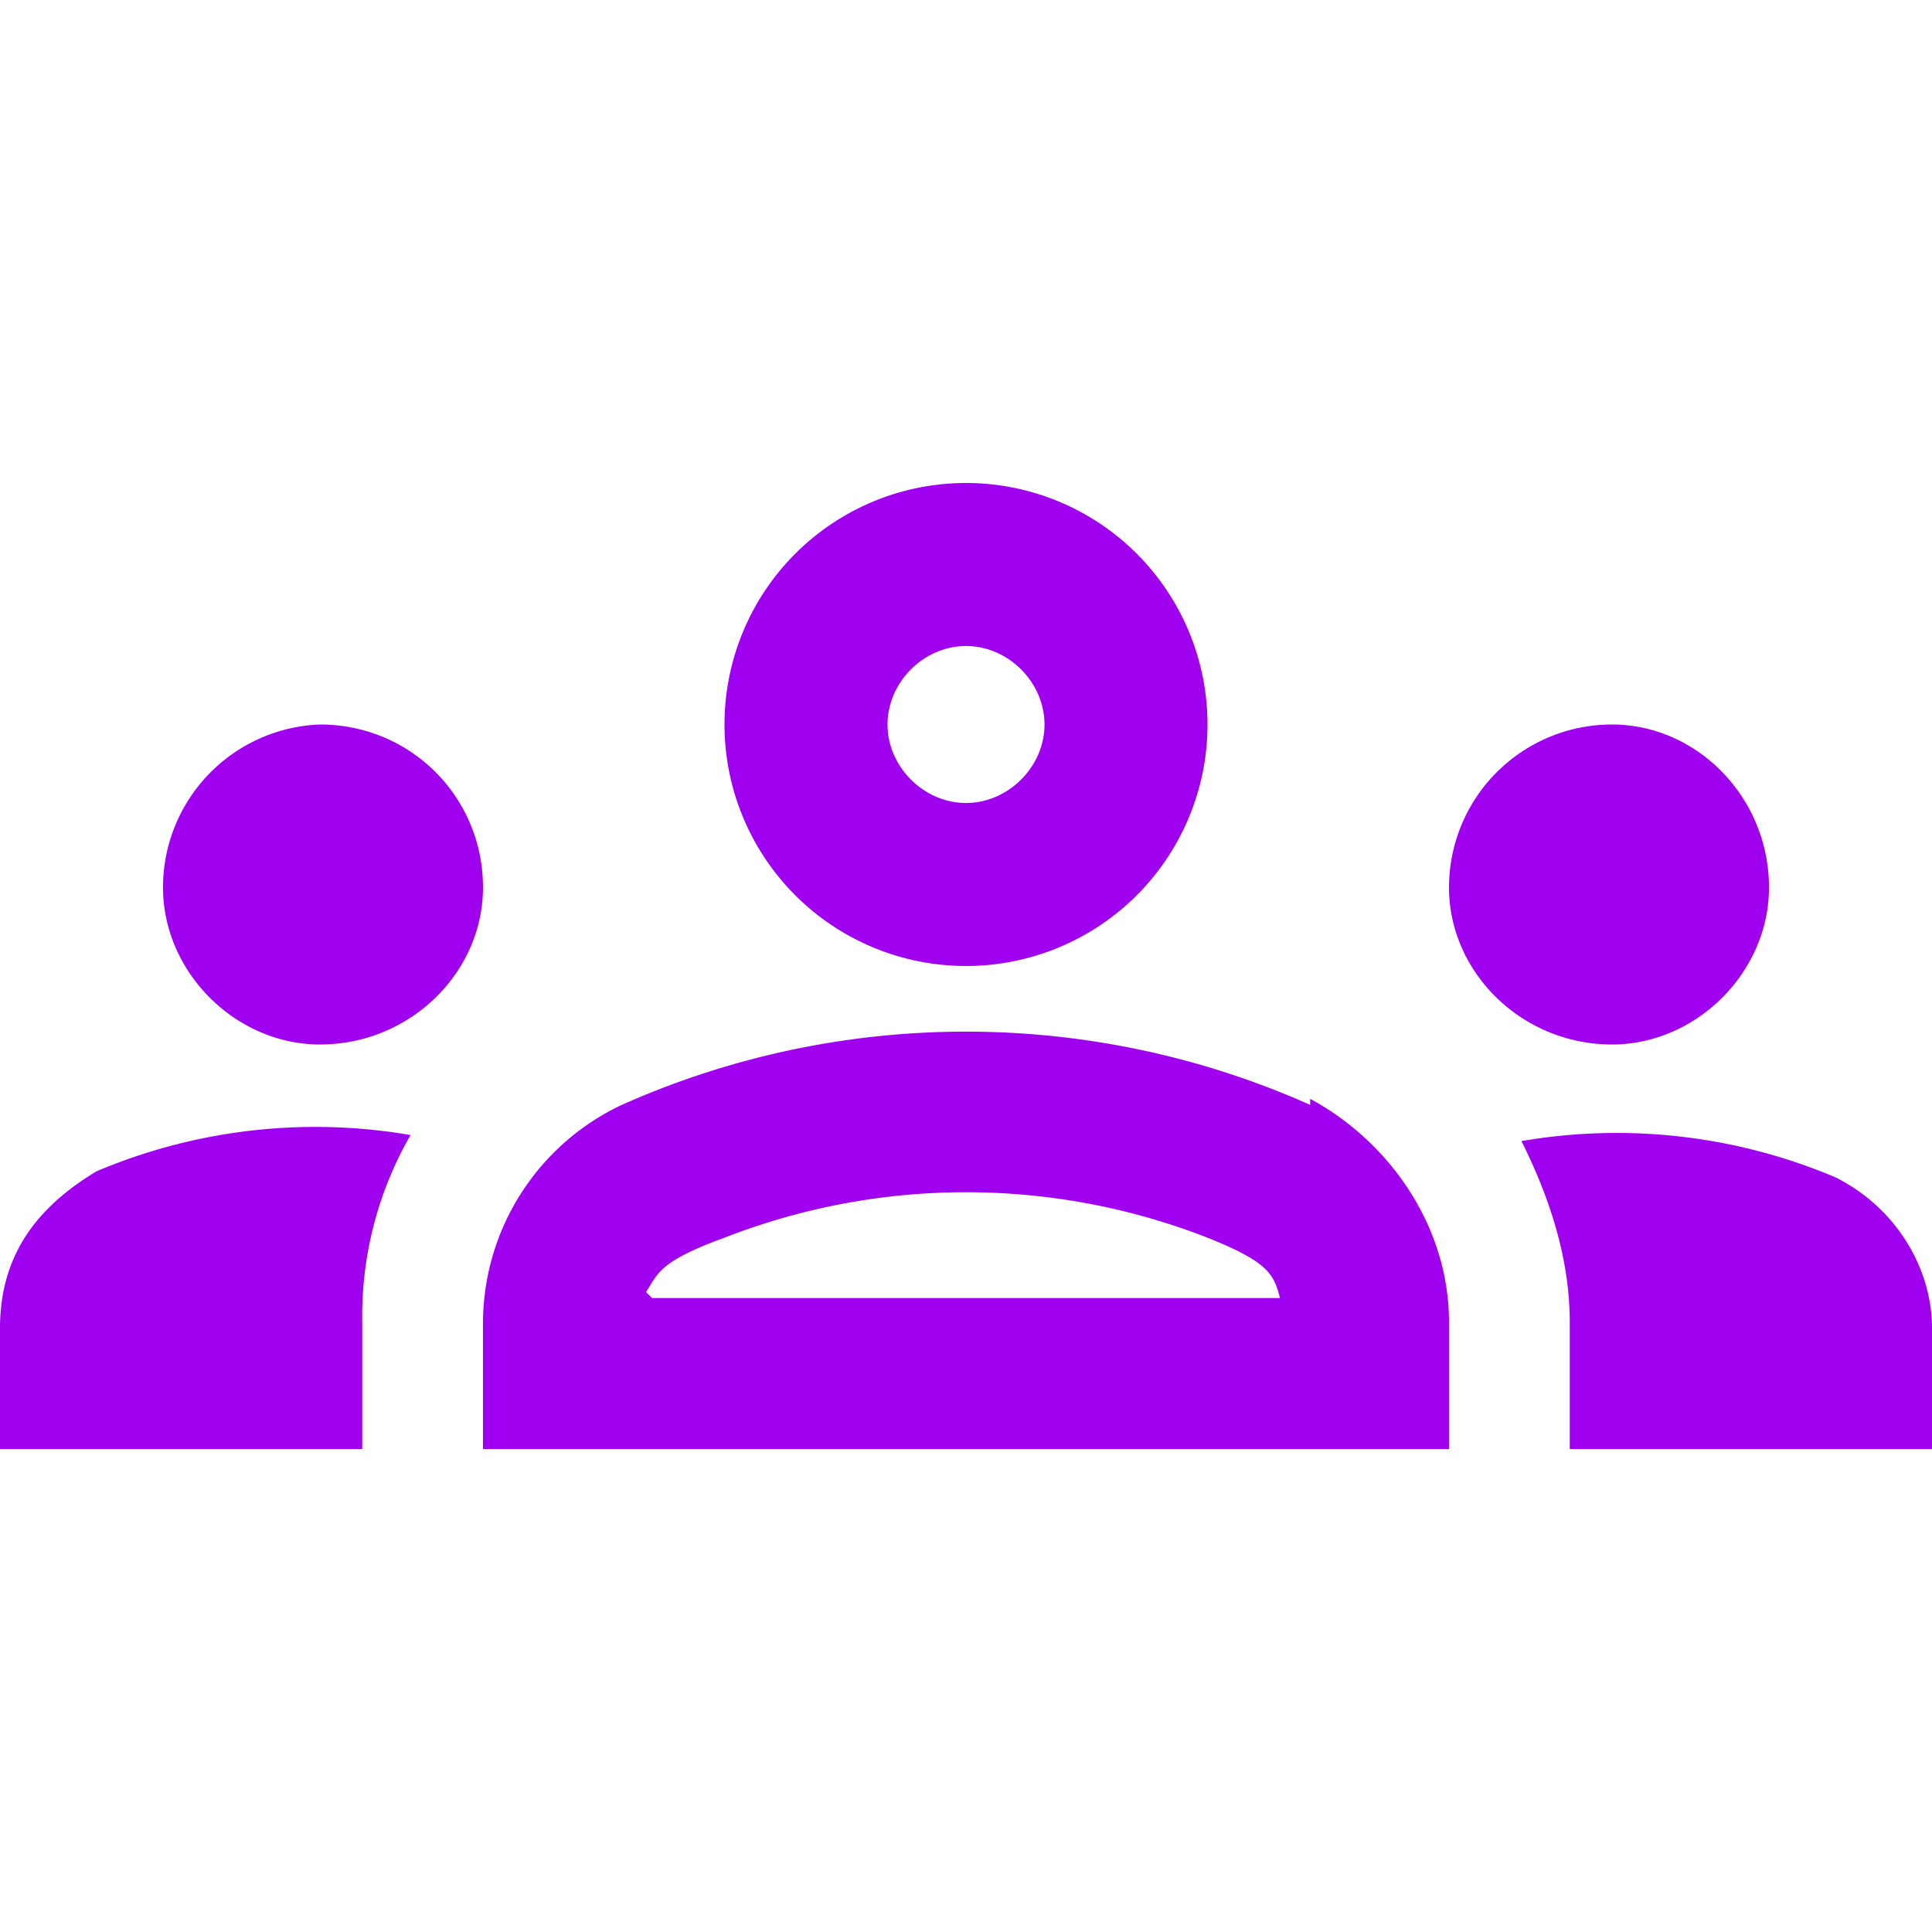
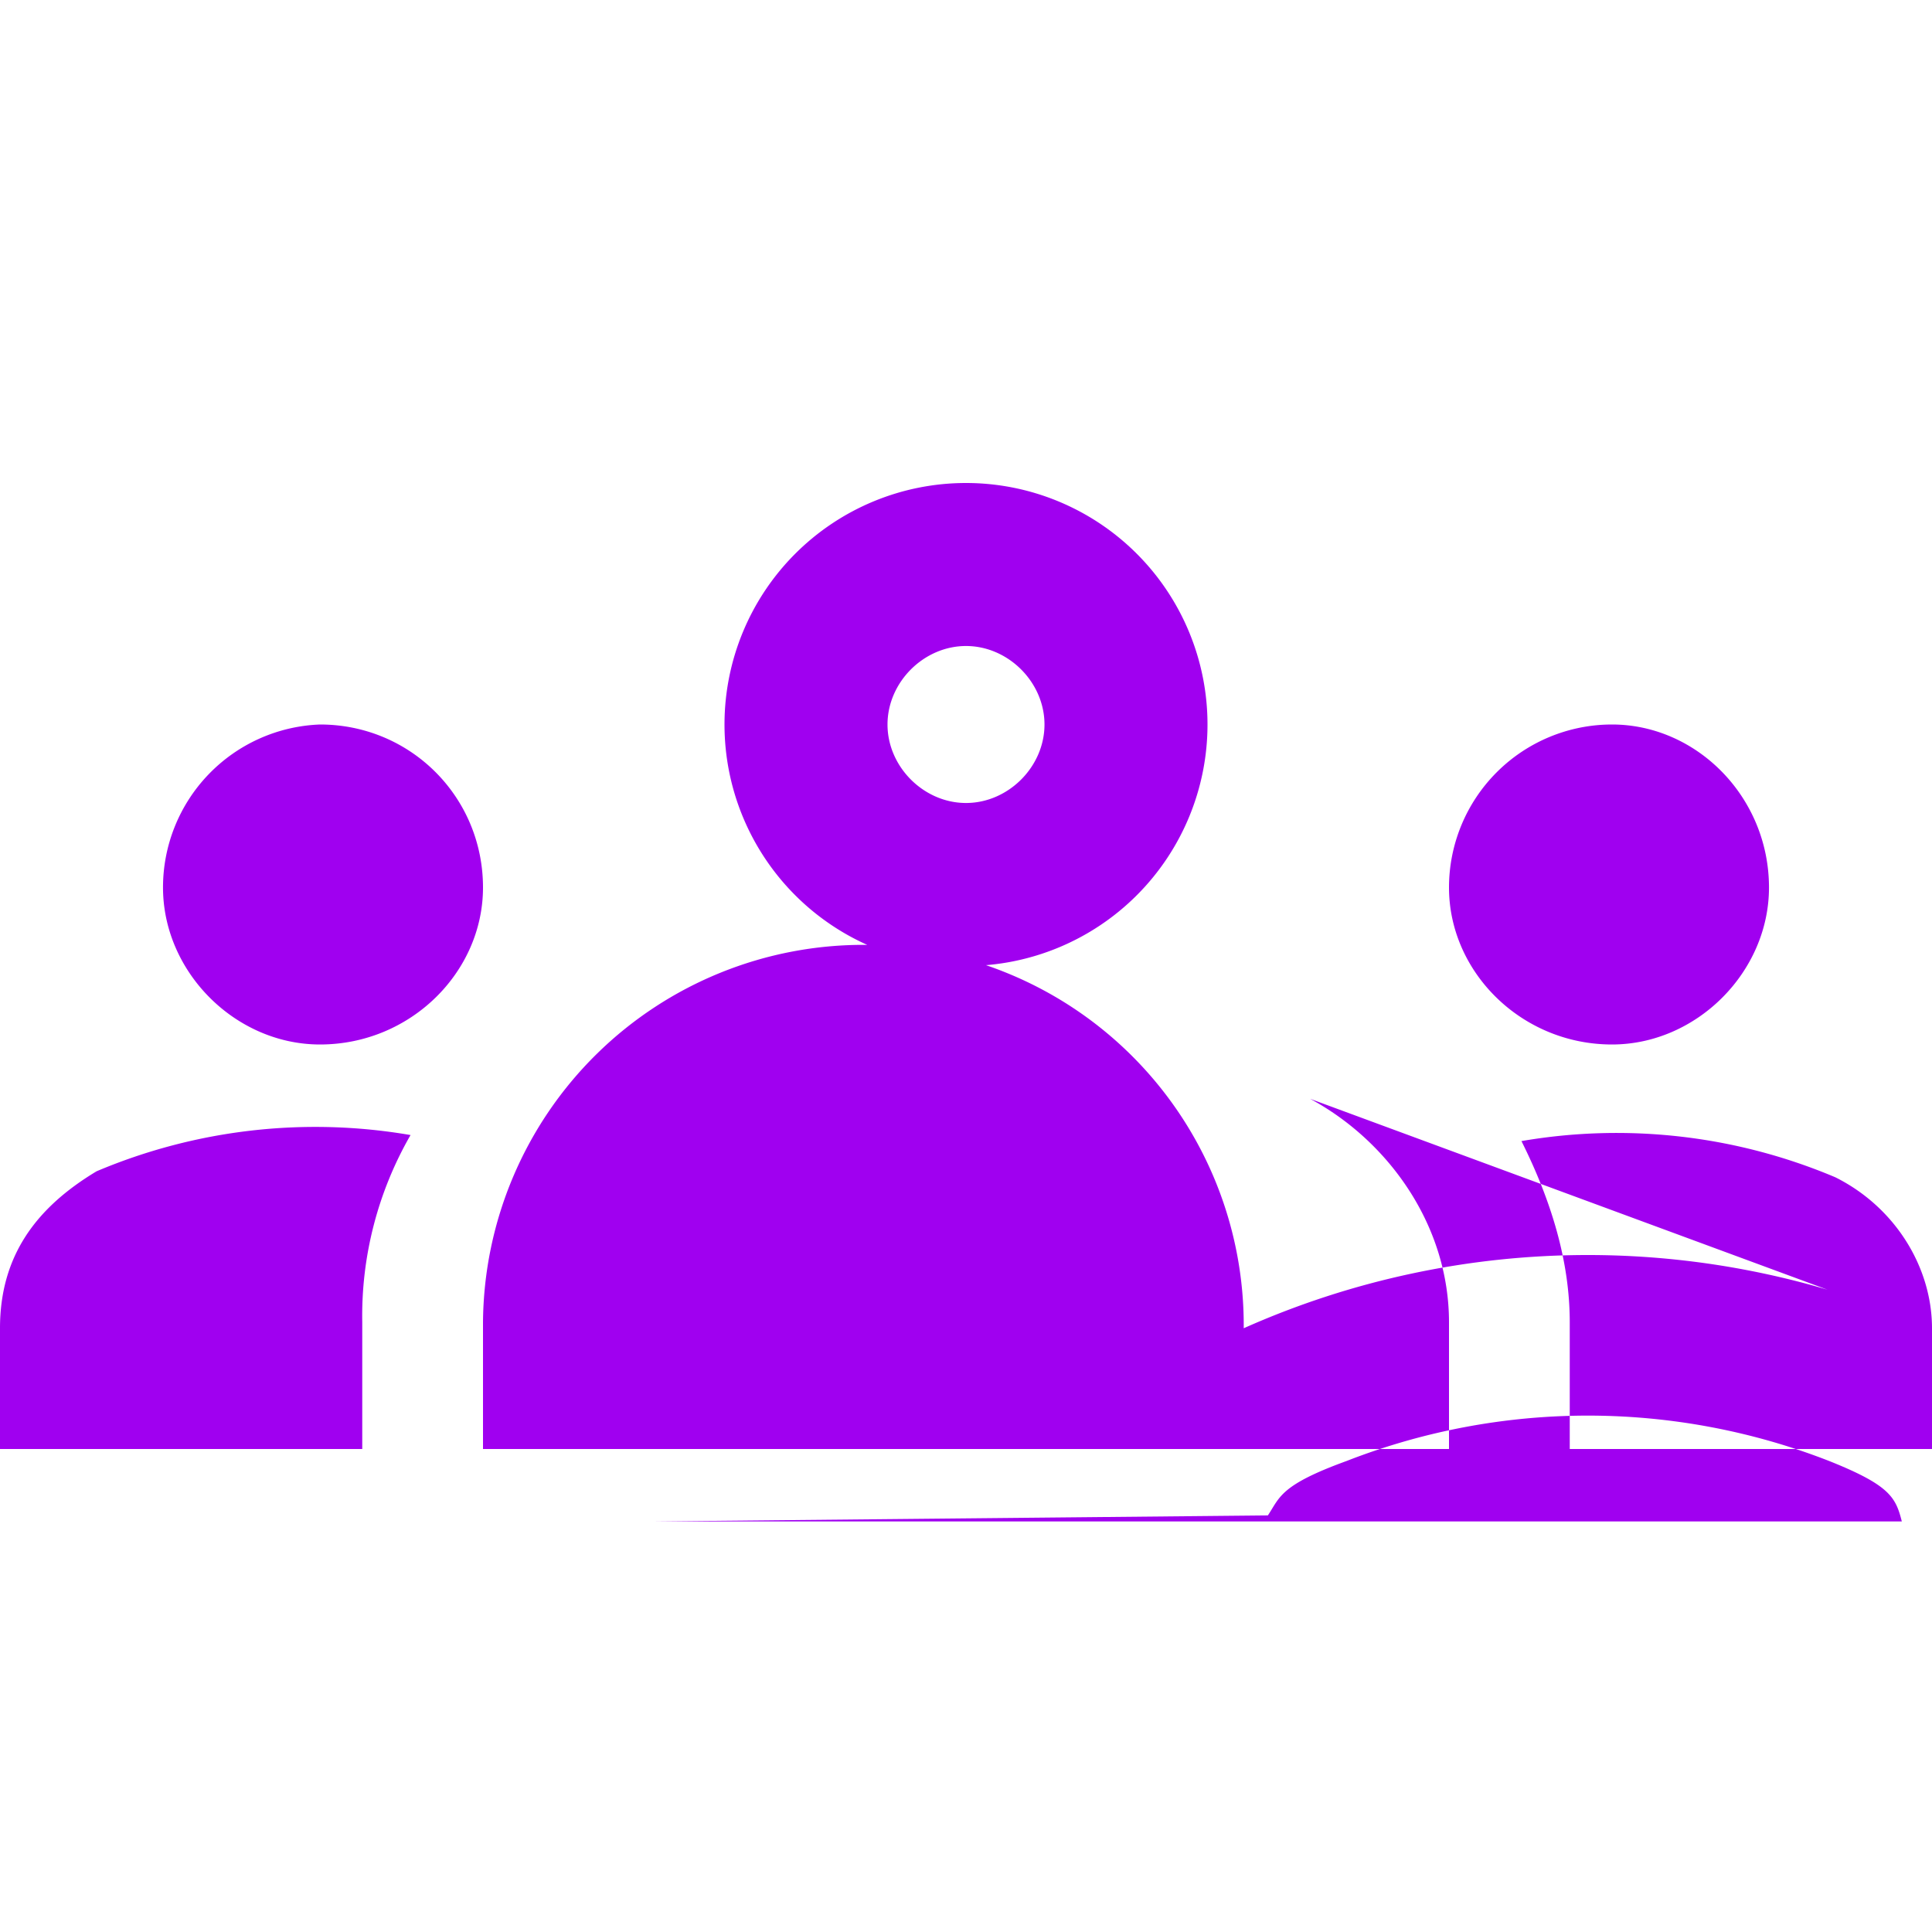
<svg xmlns="http://www.w3.org/2000/svg" width="32" height="32" fill="none">
-   <path fill="#A000F0" d="M5.3 17.3c1.5 0 2.7-1.2 2.7-2.6C8 13.2 6.8 12 5.3 12a2.7 2.7 0 0 0-2.6 2.7c0 1.4 1.2 2.6 2.6 2.6Zm1.5 1.5a9.3 9.3 0 0 0-5.2.6C.6 20 0 20.8 0 22V24h6v-2.1a6 6 0 0 1 .8-3.1Zm19.9-1.5c1.4 0 2.6-1.2 2.6-2.6 0-1.5-1.2-2.7-2.6-2.7a2.7 2.7 0 0 0-2.7 2.7c0 1.4 1.2 2.6 2.7 2.6ZM32 22c0-1-.6-2-1.6-2.5a9.3 9.3 0 0 0-5.2-.6c.5 1 .8 2 .8 3V24h6v-2Zm-10.3-3.7a14 14 0 0 0-11.4 0A4 4 0 0 0 8 21.9V24h16v-2.1c0-1.6-1-3-2.3-3.7Zm-11 3.1c.2-.3.2-.5 1.3-.9a11 11 0 0 1 8 0c1 .4 1.1.6 1.2 1H10.8ZM16 10.7c.7 0 1.3.6 1.3 1.3 0 .7-.6 1.3-1.3 1.3-.7 0-1.3-.6-1.3-1.3 0-.7.6-1.3 1.3-1.3ZM16 8a4 4 0 1 0 0 8 4 4 0 0 0 0-8Z" />
+   <path fill="#A000F0" d="M5.3 17.3c1.5 0 2.7-1.2 2.7-2.6C8 13.2 6.8 12 5.3 12a2.7 2.7 0 0 0-2.6 2.7c0 1.4 1.2 2.6 2.6 2.6Zm1.5 1.5a9.3 9.3 0 0 0-5.2.6C.6 20 0 20.8 0 22V24h6v-2.1a6 6 0 0 1 .8-3.1Zm19.9-1.5c1.4 0 2.6-1.2 2.6-2.6 0-1.5-1.2-2.7-2.6-2.7a2.7 2.7 0 0 0-2.7 2.7c0 1.4 1.2 2.6 2.7 2.6ZM32 22c0-1-.6-2-1.6-2.5a9.3 9.3 0 0 0-5.2-.6c.5 1 .8 2 .8 3V24h6v-2Za14 14 0 0 0-11.4 0A4 4 0 0 0 8 21.9V24h16v-2.1c0-1.6-1-3-2.3-3.7Zm-11 3.1c.2-.3.2-.5 1.3-.9a11 11 0 0 1 8 0c1 .4 1.1.6 1.2 1H10.8ZM16 10.7c.7 0 1.3.6 1.3 1.3 0 .7-.6 1.3-1.3 1.3-.7 0-1.3-.6-1.3-1.3 0-.7.6-1.3 1.3-1.3ZM16 8a4 4 0 1 0 0 8 4 4 0 0 0 0-8Z" />
</svg>